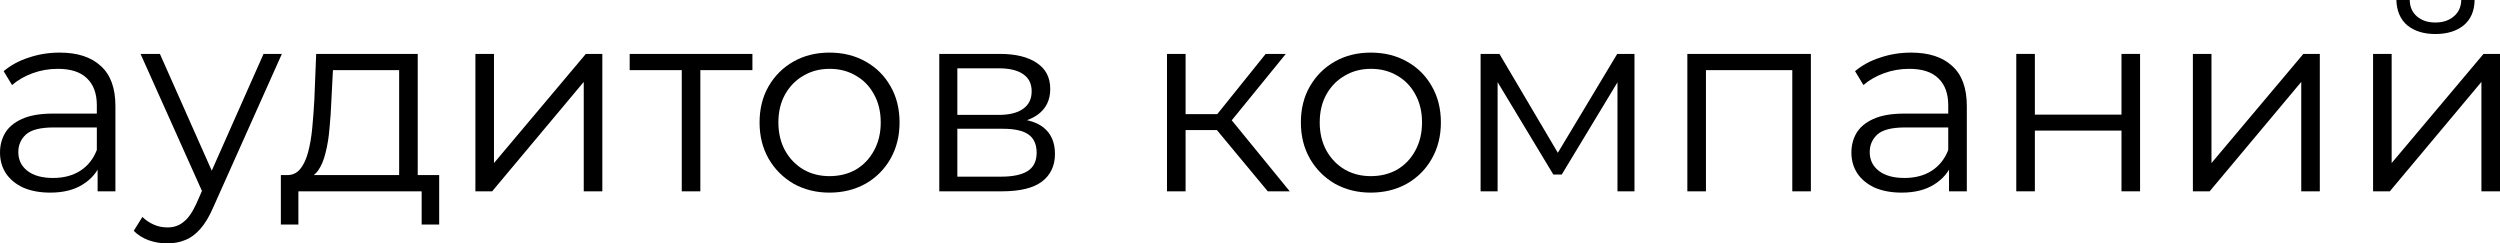
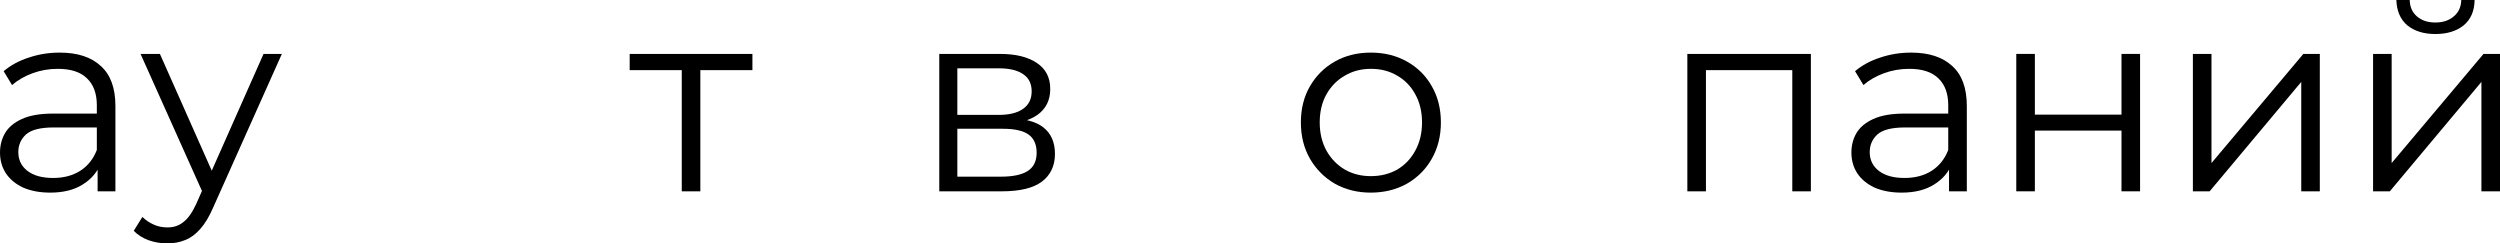
<svg xmlns="http://www.w3.org/2000/svg" viewBox="0 0 133.735 13.02" fill="none">
  <path d="M5.222 10.234V8.61L5.18 8.344V5.628C5.18 5.003 5.003 4.522 4.648 4.186C4.303 3.85 3.785 3.682 3.094 3.682C2.618 3.682 2.165 3.761 1.736 3.92C1.307 4.079 0.943 4.289 0.644 4.55L0.196 3.808C0.569 3.491 1.017 3.248 1.54 3.08C2.063 2.903 2.613 2.814 3.192 2.814C4.144 2.814 4.877 3.052 5.39 3.528C5.913 3.995 6.174 4.709 6.174 5.67V10.234H5.222ZM2.688 10.304C2.137 10.304 1.657 10.215 1.246 10.038C0.845 9.851 0.537 9.599 0.322 9.282C0.107 8.955 0 8.582 0 8.162C0 7.779 0.089 7.434 0.266 7.126C0.453 6.809 0.751 6.557 1.162 6.37C1.582 6.174 2.142 6.076 2.842 6.076H5.376V6.818H2.87C2.161 6.818 1.666 6.944 1.386 7.196C1.115 7.448 0.98 7.761 0.98 8.134C0.98 8.554 1.143 8.89 1.47 9.142C1.797 9.394 2.254 9.52 2.842 9.52C3.402 9.52 3.883 9.394 4.284 9.142C4.695 8.881 4.993 8.507 5.18 8.022L5.404 8.708C5.217 9.193 4.891 9.581 4.424 9.87C3.967 10.159 3.388 10.304 2.688 10.304Z" fill="black" />
  <path d="M8.946 13.02C8.601 13.02 8.269 12.964 7.952 12.852C7.644 12.74 7.378 12.572 7.154 12.348L7.616 11.606C7.803 11.783 8.003 11.919 8.218 12.012C8.442 12.115 8.689 12.166 8.96 12.166C9.287 12.166 9.567 12.073 9.8 11.886C10.043 11.709 10.271 11.391 10.486 10.934L10.962 9.856L11.074 9.702L14.098 2.884H15.078L11.396 11.116C11.191 11.592 10.962 11.97 10.71 12.25C10.467 12.53 10.201 12.726 9.912 12.838C9.623 12.959 9.301 13.02 8.946 13.02ZM10.906 10.444L7.518 2.884H8.554L11.55 9.632L10.906 10.444Z" fill="black" />
-   <path d="M21.352 9.758V3.752H17.81L17.726 5.39C17.708 5.885 17.675 6.37 17.628 6.846C17.591 7.322 17.521 7.761 17.418 8.162C17.325 8.554 17.19 8.876 17.012 9.128C16.835 9.371 16.606 9.511 16.326 9.548L15.332 9.366C15.622 9.375 15.86 9.273 16.046 9.058C16.233 8.834 16.378 8.531 16.48 8.148C16.583 7.765 16.658 7.331 16.704 6.846C16.751 6.351 16.788 5.847 16.816 5.334L16.914 2.884H22.346V9.758H21.352ZM15.024 12.012V9.366H23.494V12.012H22.556V10.234H15.962V12.012H15.024Z" fill="black" />
-   <path d="M25.431 10.234V2.884H26.425V8.722L31.339 2.884H32.221V10.234H31.227V4.382L26.327 10.234H25.431Z" fill="black" />
  <path d="M36.47 10.234V3.486L36.722 3.752H33.684V2.884H40.25V3.752H37.212L37.464 3.486V10.234H36.47Z" fill="black" />
-   <path d="M44.369 10.304C43.66 10.304 43.021 10.145 42.452 9.828C41.891 9.501 41.448 9.058 41.121 8.498C40.795 7.929 40.632 7.28 40.632 6.552C40.632 5.815 40.795 5.166 41.121 4.606C41.448 4.046 41.891 3.607 42.452 3.29C43.012 2.973 43.651 2.814 44.369 2.814C45.098 2.814 45.741 2.973 46.301 3.29C46.871 3.607 47.314 4.046 47.632 4.606C47.958 5.166 48.121 5.815 48.121 6.552C48.121 7.28 47.958 7.929 47.632 8.498C47.314 9.058 46.871 9.501 46.301 9.828C45.732 10.145 45.088 10.304 44.369 10.304ZM44.369 9.422C44.902 9.422 45.373 9.305 45.783 9.072C46.194 8.829 46.516 8.493 46.749 8.064C46.992 7.625 47.114 7.121 47.114 6.552C47.114 5.973 46.992 5.469 46.749 5.04C46.516 4.611 46.194 4.279 45.783 4.046C45.373 3.803 44.906 3.682 44.383 3.682C43.861 3.682 43.394 3.803 42.984 4.046C42.573 4.279 42.246 4.611 42.003 5.04C41.761 5.469 41.639 5.973 41.639 6.552C41.639 7.121 41.761 7.625 42.003 8.064C42.246 8.493 42.573 8.829 42.984 9.072C43.394 9.305 43.856 9.422 44.369 9.422Z" fill="black" />
  <path d="M50.246 10.234V2.884H53.494C54.325 2.884 54.978 3.043 55.454 3.36C55.939 3.677 56.182 4.144 56.182 4.76C56.182 5.357 55.953 5.819 55.496 6.146C55.038 6.463 54.437 6.622 53.69 6.622L53.886 6.328C54.763 6.328 55.407 6.491 55.818 6.818C56.229 7.145 56.434 7.616 56.434 8.232C56.434 8.867 56.201 9.361 55.734 9.716C55.276 10.061 54.563 10.234 53.592 10.234H50.246ZM51.212 9.45H53.55C54.175 9.45 54.647 9.352 54.964 9.156C55.29 8.951 55.454 8.624 55.454 8.176C55.454 7.728 55.309 7.401 55.02 7.196C54.731 6.991 54.273 6.888 53.648 6.888H51.212V9.45ZM51.212 6.146H53.424C53.993 6.146 54.427 6.039 54.726 5.824C55.034 5.609 55.188 5.297 55.188 4.886C55.188 4.475 55.034 4.167 54.726 3.962C54.427 3.757 53.993 3.654 53.424 3.654H51.212V6.146Z" fill="black" />
-   <path d="M67.818 10.234L64.794 6.594L65.62 6.104L68.993 10.234H67.818ZM62.427 10.234V2.884H63.422V10.234H62.427ZM63.114 6.958V6.104H65.48V6.958H63.114ZM65.704 6.664L64.78 6.524L67.706 2.884H68.783L65.704 6.664Z" fill="black" />
  <path d="M73.326 10.304C72.617 10.304 71.978 10.145 71.408 9.828C70.848 9.501 70.405 9.058 70.079 8.498C69.752 7.929 69.589 7.28 69.589 6.552C69.589 5.815 69.752 5.166 70.079 4.606C70.405 4.046 70.848 3.607 71.408 3.29C71.969 2.973 72.608 2.814 73.326 2.814C74.055 2.814 74.699 2.973 75.259 3.29C75.828 3.607 76.271 4.046 76.589 4.606C76.915 5.166 77.079 5.815 77.079 6.552C77.079 7.28 76.915 7.929 76.589 8.498C76.271 9.058 75.828 9.501 75.259 9.828C74.689 10.145 74.045 10.304 73.326 10.304ZM73.326 9.422C73.858 9.422 74.33 9.305 74.741 9.072C75.151 8.829 75.473 8.493 75.706 8.064C75.949 7.625 76.07 7.121 76.07 6.552C76.07 5.973 75.949 5.469 75.706 5.04C75.473 4.611 75.151 4.279 74.741 4.046C74.33 3.803 73.863 3.682 73.34 3.682C72.818 3.682 72.351 3.803 71.941 4.046C71.53 4.279 71.203 4.611 70.96 5.04C70.718 5.469 70.597 5.973 70.597 6.552C70.597 7.121 70.718 7.625 70.96 8.064C71.203 8.493 71.53 8.829 71.941 9.072C72.351 9.305 72.813 9.422 73.326 9.422Z" fill="black" />
-   <path d="M79.203 10.234V2.884H80.211L83.543 8.526H83.123L86.511 2.884H87.435V10.234H86.525V4.018L86.707 4.102L83.543 9.338H83.095L79.903 4.046L80.113 4.004V10.234H79.203Z" fill="black" />
  <path d="M90.263 10.234V2.884H96.871V10.234H95.877V3.486L96.129 3.752H91.006L91.258 3.486V10.234H90.263Z" fill="black" />
  <path d="M104.261 10.234V8.61L104.219 8.344V5.628C104.219 5.003 104.042 4.522 103.687 4.186C103.342 3.85 102.824 3.682 102.133 3.682C101.657 3.682 101.204 3.761 100.775 3.92C100.346 4.079 99.982 4.289 99.683 4.55L99.235 3.808C99.608 3.491 100.056 3.248 100.579 3.08C101.102 2.903 101.652 2.814 102.231 2.814C103.183 2.814 103.916 3.052 104.429 3.528C104.952 3.995 105.213 4.709 105.213 5.67V10.234H104.261ZM101.727 10.304C101.176 10.304 100.696 10.215 100.285 10.038C99.884 9.851 99.576 9.599 99.361 9.282C99.146 8.955 99.039 8.582 99.039 8.162C99.039 7.779 99.128 7.434 99.305 7.126C99.492 6.809 99.79 6.557 100.201 6.37C100.621 6.174 101.181 6.076 101.881 6.076H104.415V6.818H101.909C101.2 6.818 100.705 6.944 100.425 7.196C100.154 7.448 100.019 7.761 100.019 8.134C100.019 8.554 100.182 8.89 100.509 9.142C100.836 9.394 101.293 9.52 101.881 9.52C102.441 9.52 102.922 9.394 103.323 9.142C103.734 8.881 104.032 8.507 104.219 8.022L104.443 8.708C104.256 9.193 103.93 9.581 103.463 9.87C103.006 10.159 102.427 10.304 101.727 10.304Z" fill="black" />
  <path d="M107.859 10.234V2.884H108.853V6.132H113.487V2.884H114.481V10.234H113.487V6.986H108.853V10.234H107.859Z" fill="black" />
  <path d="M117.306 10.234V2.884H118.301V8.722L123.215 2.884H124.096V10.234H123.103V4.382L118.203 10.234H117.306Z" fill="black" />
  <path d="M126.945 10.234V2.884H127.939V8.722L132.853 2.884H133.735V10.234H132.741V4.382L127.841 10.234H126.945ZM130.277 1.82C129.661 1.82 129.162 1.666 128.779 1.358C128.406 1.041 128.21 0.588 128.191 0H128.905C128.914 0.373 129.045 0.667 129.297 0.882C129.549 1.097 129.876 1.204 130.277 1.204C130.678 1.204 131.005 1.097 131.257 0.882C131.518 0.667 131.654 0.373 131.663 0H132.377C132.368 0.588 132.172 1.041 131.789 1.358C131.406 1.666 130.902 1.82 130.277 1.82Z" fill="black" />
</svg>